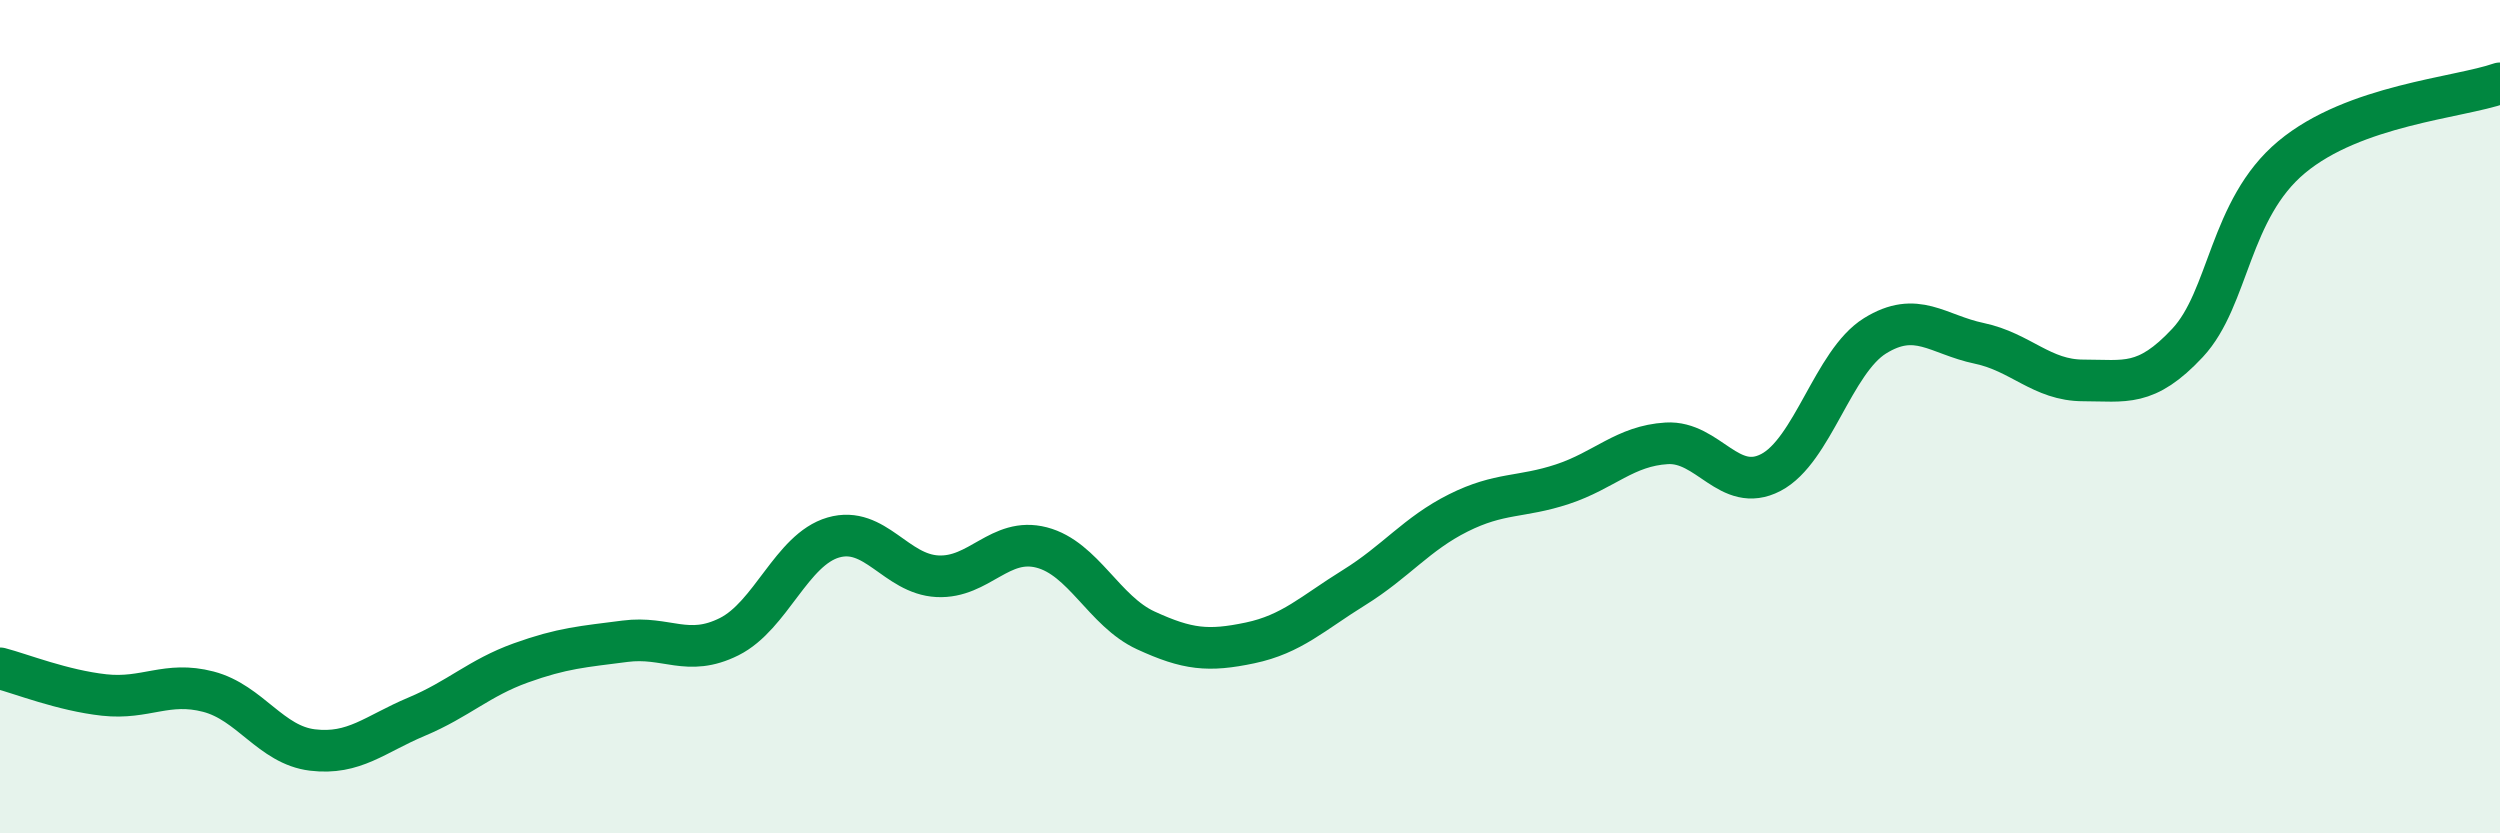
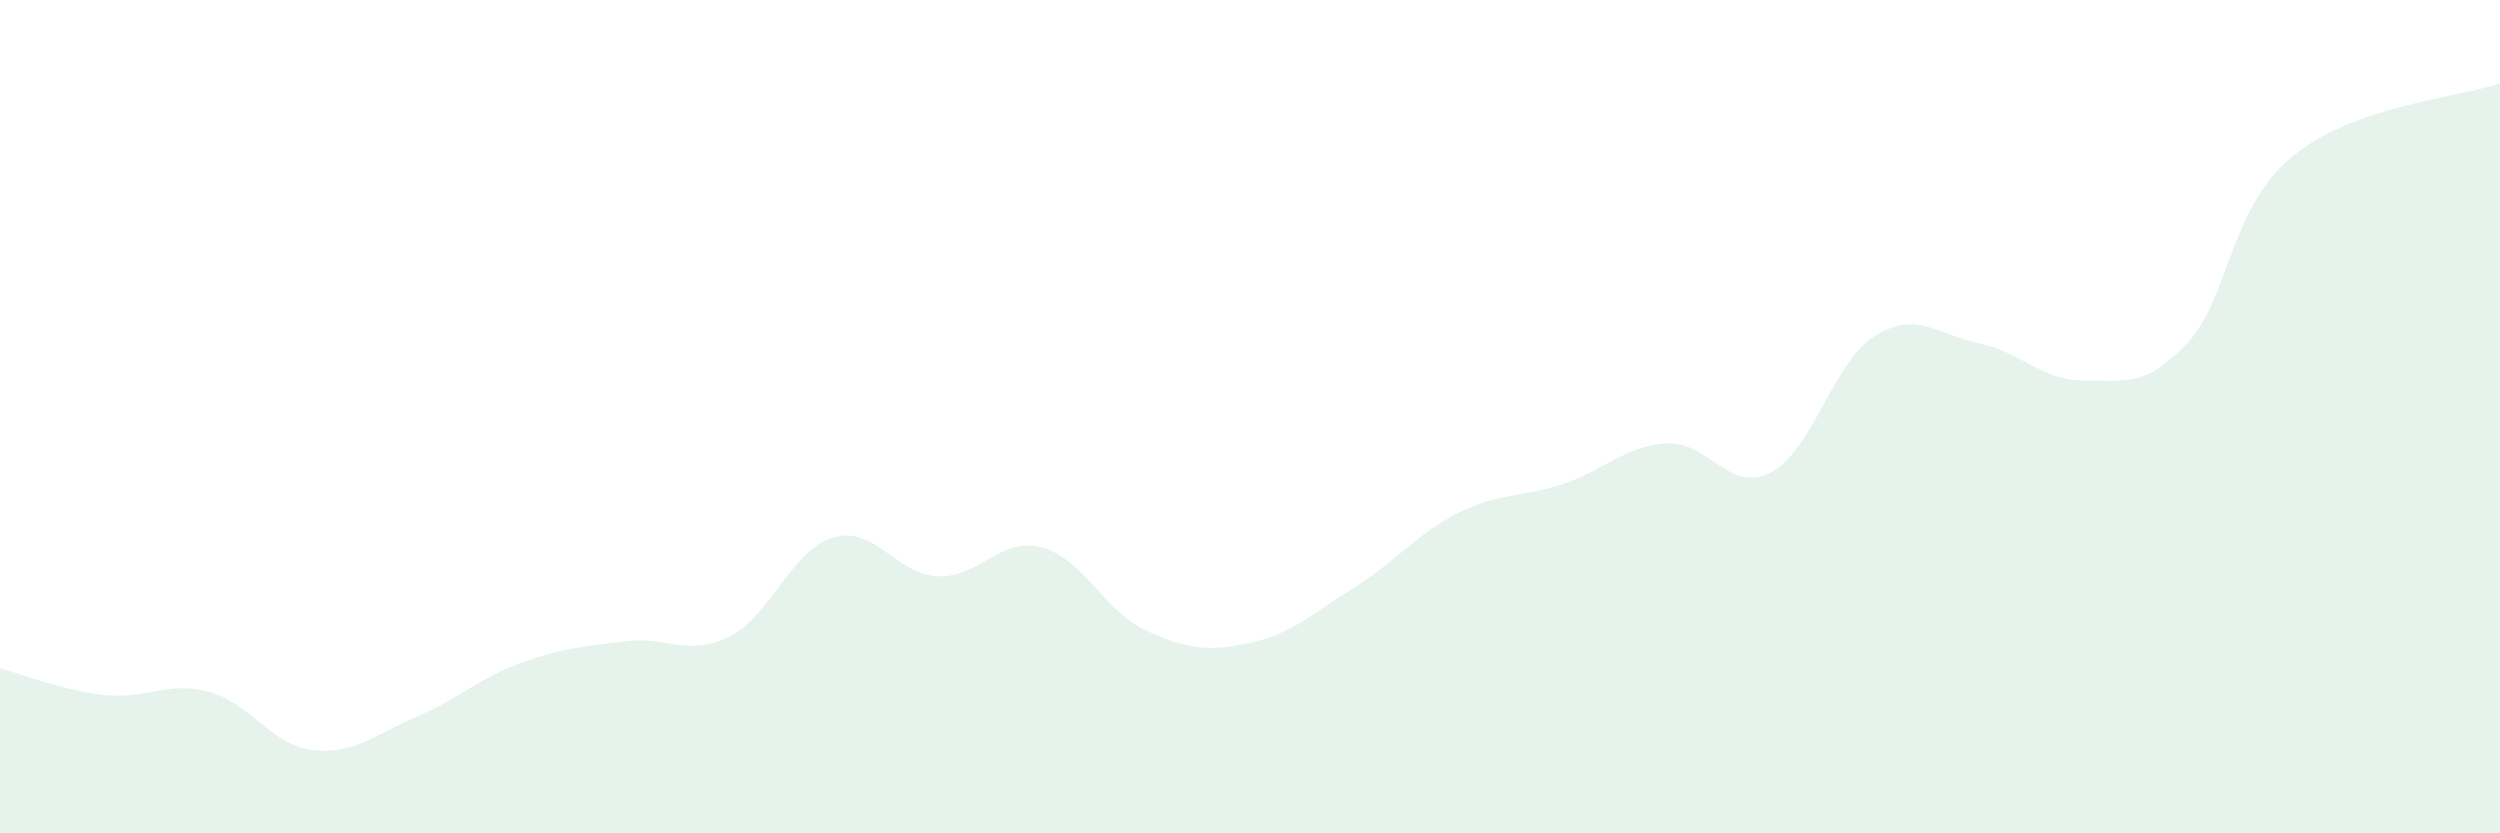
<svg xmlns="http://www.w3.org/2000/svg" width="60" height="20" viewBox="0 0 60 20">
  <path d="M 0,16.04 C 0.5,16.17 1.5,16.57 2.5,16.68 C 3.5,16.79 4,16.34 5,16.6 C 6,16.86 6.5,17.88 7.5,18 C 8.5,18.12 9,17.62 10,17.2 C 11,16.78 11.5,16.27 12.5,15.91 C 13.5,15.55 14,15.52 15,15.39 C 16,15.26 16.5,15.78 17.5,15.28 C 18.5,14.78 19,13.19 20,12.9 C 21,12.61 21.5,13.78 22.5,13.83 C 23.5,13.88 24,12.88 25,13.14 C 26,13.4 26.5,14.67 27.5,15.13 C 28.5,15.59 29,15.64 30,15.43 C 31,15.22 31.5,14.72 32.5,14.1 C 33.5,13.48 34,12.81 35,12.31 C 36,11.81 36.5,11.95 37.5,11.62 C 38.5,11.29 39,10.7 40,10.64 C 41,10.58 41.5,11.86 42.5,11.34 C 43.5,10.82 44,8.68 45,8.06 C 46,7.44 46.5,8.03 47.5,8.24 C 48.5,8.45 49,9.13 50,9.13 C 51,9.13 51.5,9.3 52.5,8.23 C 53.5,7.16 53.5,5.02 55,3.77 C 56.5,2.52 59,2.35 60,2L60 20L0 20Z" fill="#008740" opacity="0.1" stroke-linecap="round" stroke-linejoin="round" />
-   <path d="M 0,16.04 C 0.5,16.17 1.5,16.57 2.5,16.68 C 3.5,16.79 4,16.34 5,16.6 C 6,16.86 6.5,17.88 7.5,18 C 8.5,18.12 9,17.62 10,17.2 C 11,16.78 11.5,16.27 12.5,15.91 C 13.5,15.55 14,15.52 15,15.39 C 16,15.26 16.5,15.78 17.5,15.28 C 18.5,14.78 19,13.19 20,12.9 C 21,12.61 21.5,13.78 22.5,13.83 C 23.5,13.88 24,12.88 25,13.14 C 26,13.4 26.5,14.67 27.5,15.13 C 28.5,15.59 29,15.64 30,15.43 C 31,15.22 31.5,14.72 32.5,14.1 C 33.5,13.48 34,12.81 35,12.31 C 36,11.81 36.5,11.95 37.5,11.62 C 38.5,11.29 39,10.7 40,10.64 C 41,10.58 41.5,11.86 42.5,11.34 C 43.5,10.82 44,8.68 45,8.06 C 46,7.44 46.5,8.03 47.5,8.24 C 48.5,8.45 49,9.13 50,9.13 C 51,9.13 51.5,9.3 52.5,8.23 C 53.5,7.16 53.5,5.02 55,3.77 C 56.5,2.52 59,2.35 60,2" stroke="#008740" stroke-width="1" fill="none" stroke-linecap="round" stroke-linejoin="round" />
</svg>